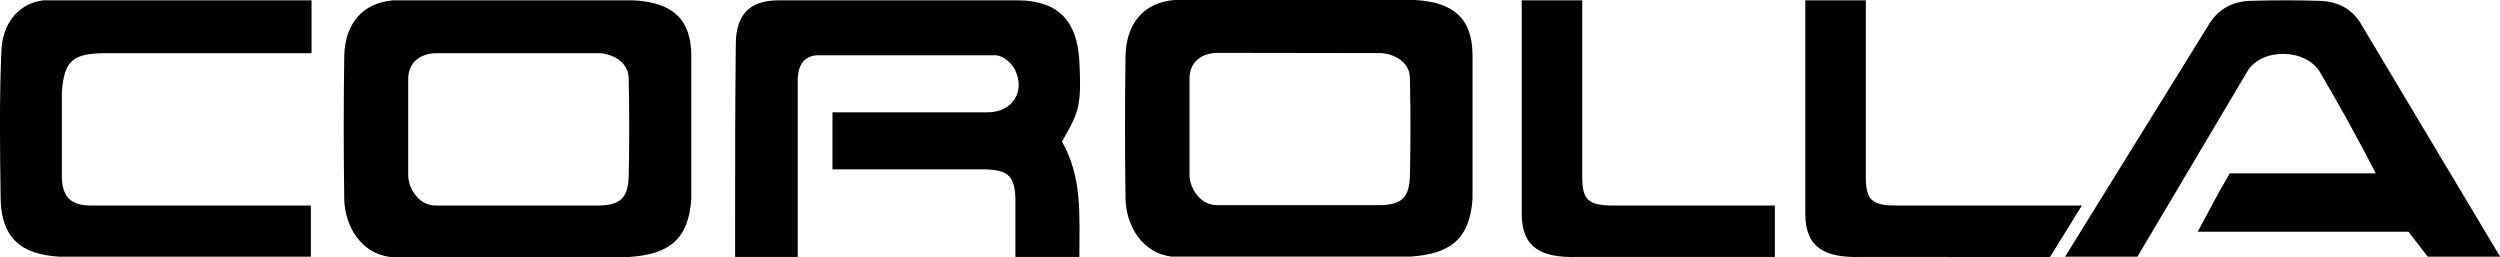
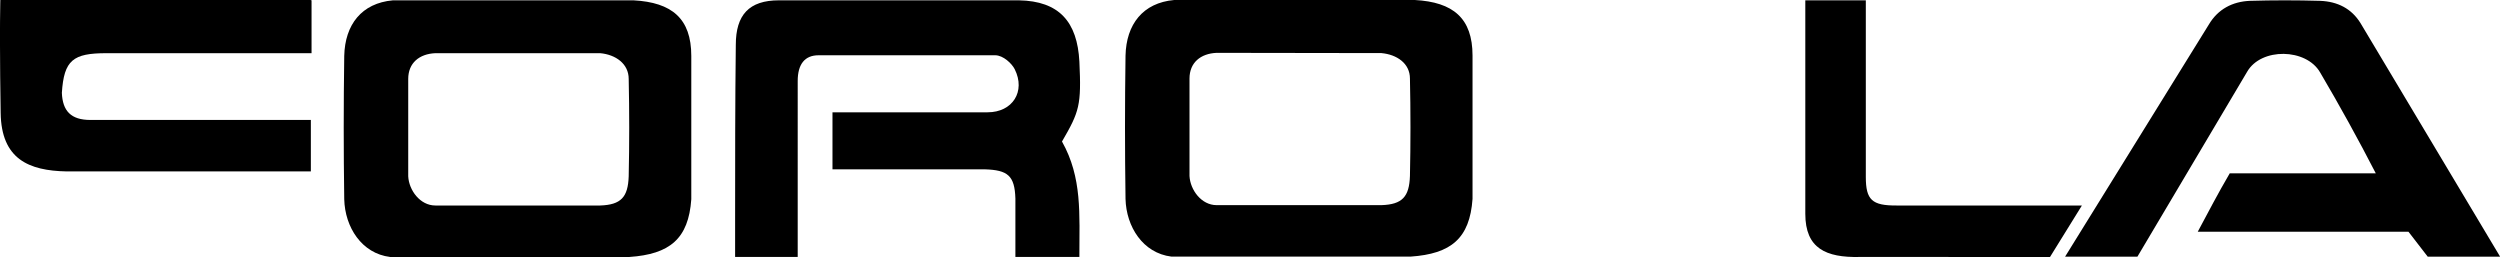
<svg xmlns="http://www.w3.org/2000/svg" xmlns:ns1="http://sodipodi.sourceforge.net/DTD/sodipodi-0.dtd" xmlns:ns2="http://www.inkscape.org/namespaces/inkscape" version="1.1" id="Layer_1" x="0px" y="0px" viewBox="0 0 1000 102.658" xml:space="preserve" ns1:docname="Corolla_1987.svg" width="1000" height="102.658" ns2:version="1.3.2 (091e20e, 2023-11-25, custom)">
  <defs id="defs11" />
  <ns1:namedview id="namedview11" pagecolor="#ffffff" bordercolor="#000000" borderopacity="0.25" ns2:showpageshadow="2" ns2:pageopacity="0.0" ns2:pagecheckerboard="0" ns2:deskcolor="#d1d1d1" ns2:zoom="1" ns2:cx="522" ns2:cy="101.5" ns2:window-width="1920" ns2:window-height="1094" ns2:window-x="-11" ns2:window-y="-11" ns2:window-maximized="1" ns2:current-layer="Layer_1" showguides="true" />
  <style type="text/css" id="style1">
	.st0{fill:#FFFFFF;}
</style>
  <g id="g11" transform="matrix(2.782,0,0,2.782,103.755,-1008.414)">
    <g id="g10">
      <path d="m 77.4,399.425 h -9 v -5.3 c 0,-8.4 0,-16.8 0.1,-25.2 0,-4.3 1.9,-6.4 6.2,-6.4 h 34.5 c 5.8,0.1 8.4,3.1 8.7,8.8 0.3,6.3 0,7.2 -2.5,11.5 2.92,5.209 2.499,10.4 2.5,16.6 h -9.2 v -8.4 c -0.1,-3.3 -1.1,-4.1 -4.4,-4.2 H 82.4 v -8.2 h 22.3 c 3.6,0 5.5,-3 3.9,-6.2 -0.4,-0.8 -1.653,-2 -2.8,-2 H 80.4 c -2,0 -3,1.3 -3,3.7 z" id="path3" ns1:nodetypes="ccsccccccccccccssccc" />
      <g id="g12">
        <path d="m 53.8,362.525 c 5.5,0.3 8.3,2.6 8.3,8 v 20.6 c -0.4,5.7 -3.1,7.9 -8.9,8.3 l -34.4,1.6e-4 c -4.1,-0.5 -6.5,-4.3 -6.6,-8.3 -0.1,-7.1 -0.1,-13.5 0,-20.6 0.1,-4.5 2.5,-7.6 7,-8 z M 49,392.025 c 3,-0.1 4,-1.2 4.1,-4.2 0.1,-4.7 0.1,-9.3 0,-14 0,-2.2 -1.9,-3.5 -4.1,-3.7 H 25.3 c -2.3,0.1 -3.9,1.4 -3.9,3.7 v 14 c 0.1,2 1.7,4.2 3.9,4.2 z" id="path4" ns1:nodetypes="cscccccccccccccccc" />
      </g>
      <path d="m 311.8,399.425 -2.8,-3.625 h -30.3 c 1.5,-2.8 2.9,-5.5 4.6,-8.4 h 21 c -2.528,-4.908 -5.198,-9.743 -8,-14.5 -2,-3.5 -8.5,-3.6 -10.5,-0.1 L 270,399.425 h -10.4 l 20.7,-33.425 c 1.3,-2.2 3.4,-3.3 5.9,-3.4 3.3,-0.1 6.7,-0.1 10.1,0 2.5,0.1 4.5,1.1 5.8,3.2 6.7,11.2 13.4,22.425 20.1,33.625 z" id="path5" ns1:nodetypes="ccccccccccccccc" />
-       <path d="m 7.5,362.525 v 7.6 l -29.5,-4e-5 c -4.8,0 -6.1,1 -6.4,5.7 v 12.3 c 0.1,2.6 1.3,3.9 4.1,3.9 H 7.4 v 7.4 h -35.1 c -5.5,-0.1 -9.4,-1.8 -9.5,-8.4 -0.1,-7 -0.2,-14.1 0.1,-21.1 0.1,-3.8 2.2,-6.9 6,-7.4 z" id="path6" ns1:nodetypes="ccccccccccccc" />
-       <path d="m 181.5,362.525 h 8.7 v 25.4 c 0,3.3 0.9,4.1 4.4,4.1 l 23.3,7.5e-4 v 7.399 h -28.6 c -4.8,0.1 -7.8,-1.2 -7.8,-6.2 z" id="path7" ns1:nodetypes="ccssccccc" />
+       <path d="m 7.5,362.525 v 7.6 l -29.5,-4e-5 c -4.8,0 -6.1,1 -6.4,5.7 c 0.1,2.6 1.3,3.9 4.1,3.9 H 7.4 v 7.4 h -35.1 c -5.5,-0.1 -9.4,-1.8 -9.5,-8.4 -0.1,-7 -0.2,-14.1 0.1,-21.1 0.1,-3.8 2.2,-6.9 6,-7.4 z" id="path6" ns1:nodetypes="ccccccccccccc" />
      <path d="m 222.275,362.525 h 8.7 v 25.4 c 0,3.3 0.9,4.116 4.4,4.1 h 26.67 l -4.584,7.4 H 230.075 c -4.8,0.1 -7.8,-1.2 -7.8,-6.2 z" id="path7-4" ns1:nodetypes="ccssccccc" />
    </g>
  </g>
  <path d="M 565.925,7.9602824e-5 C 581.224,0.835 589.013,7.232 589.013,22.253 v 57.302 c -1.113,15.855 -8.623,21.975 -24.756,23.088 l -95.688,4.4e-4 c -11.405,-1.391 -18.081,-11.962 -18.359,-23.088 -0.278,-19.75 -0.278,-37.552 0,-57.302 C 450.487,9.736 457.163,1.113 469.68,7.9602824e-5 Z M 552.573,82.058 c 8.345,-0.278 11.127,-3.338 11.405,-11.682 0.278,-13.074 0.278,-25.869 0,-38.943 0,-6.12 -5.285,-9.636 -11.405,-10.193 l -65.925,-0.1 c -6.398,0.278 -10.849,3.895 -10.849,10.293 v 38.943 c 0.278,5.563 4.729,11.682 10.849,11.682 z" id="path4-0" ns1:nodetypes="cscccccccccccccccc" style="stroke-width:2.782" />
</svg>